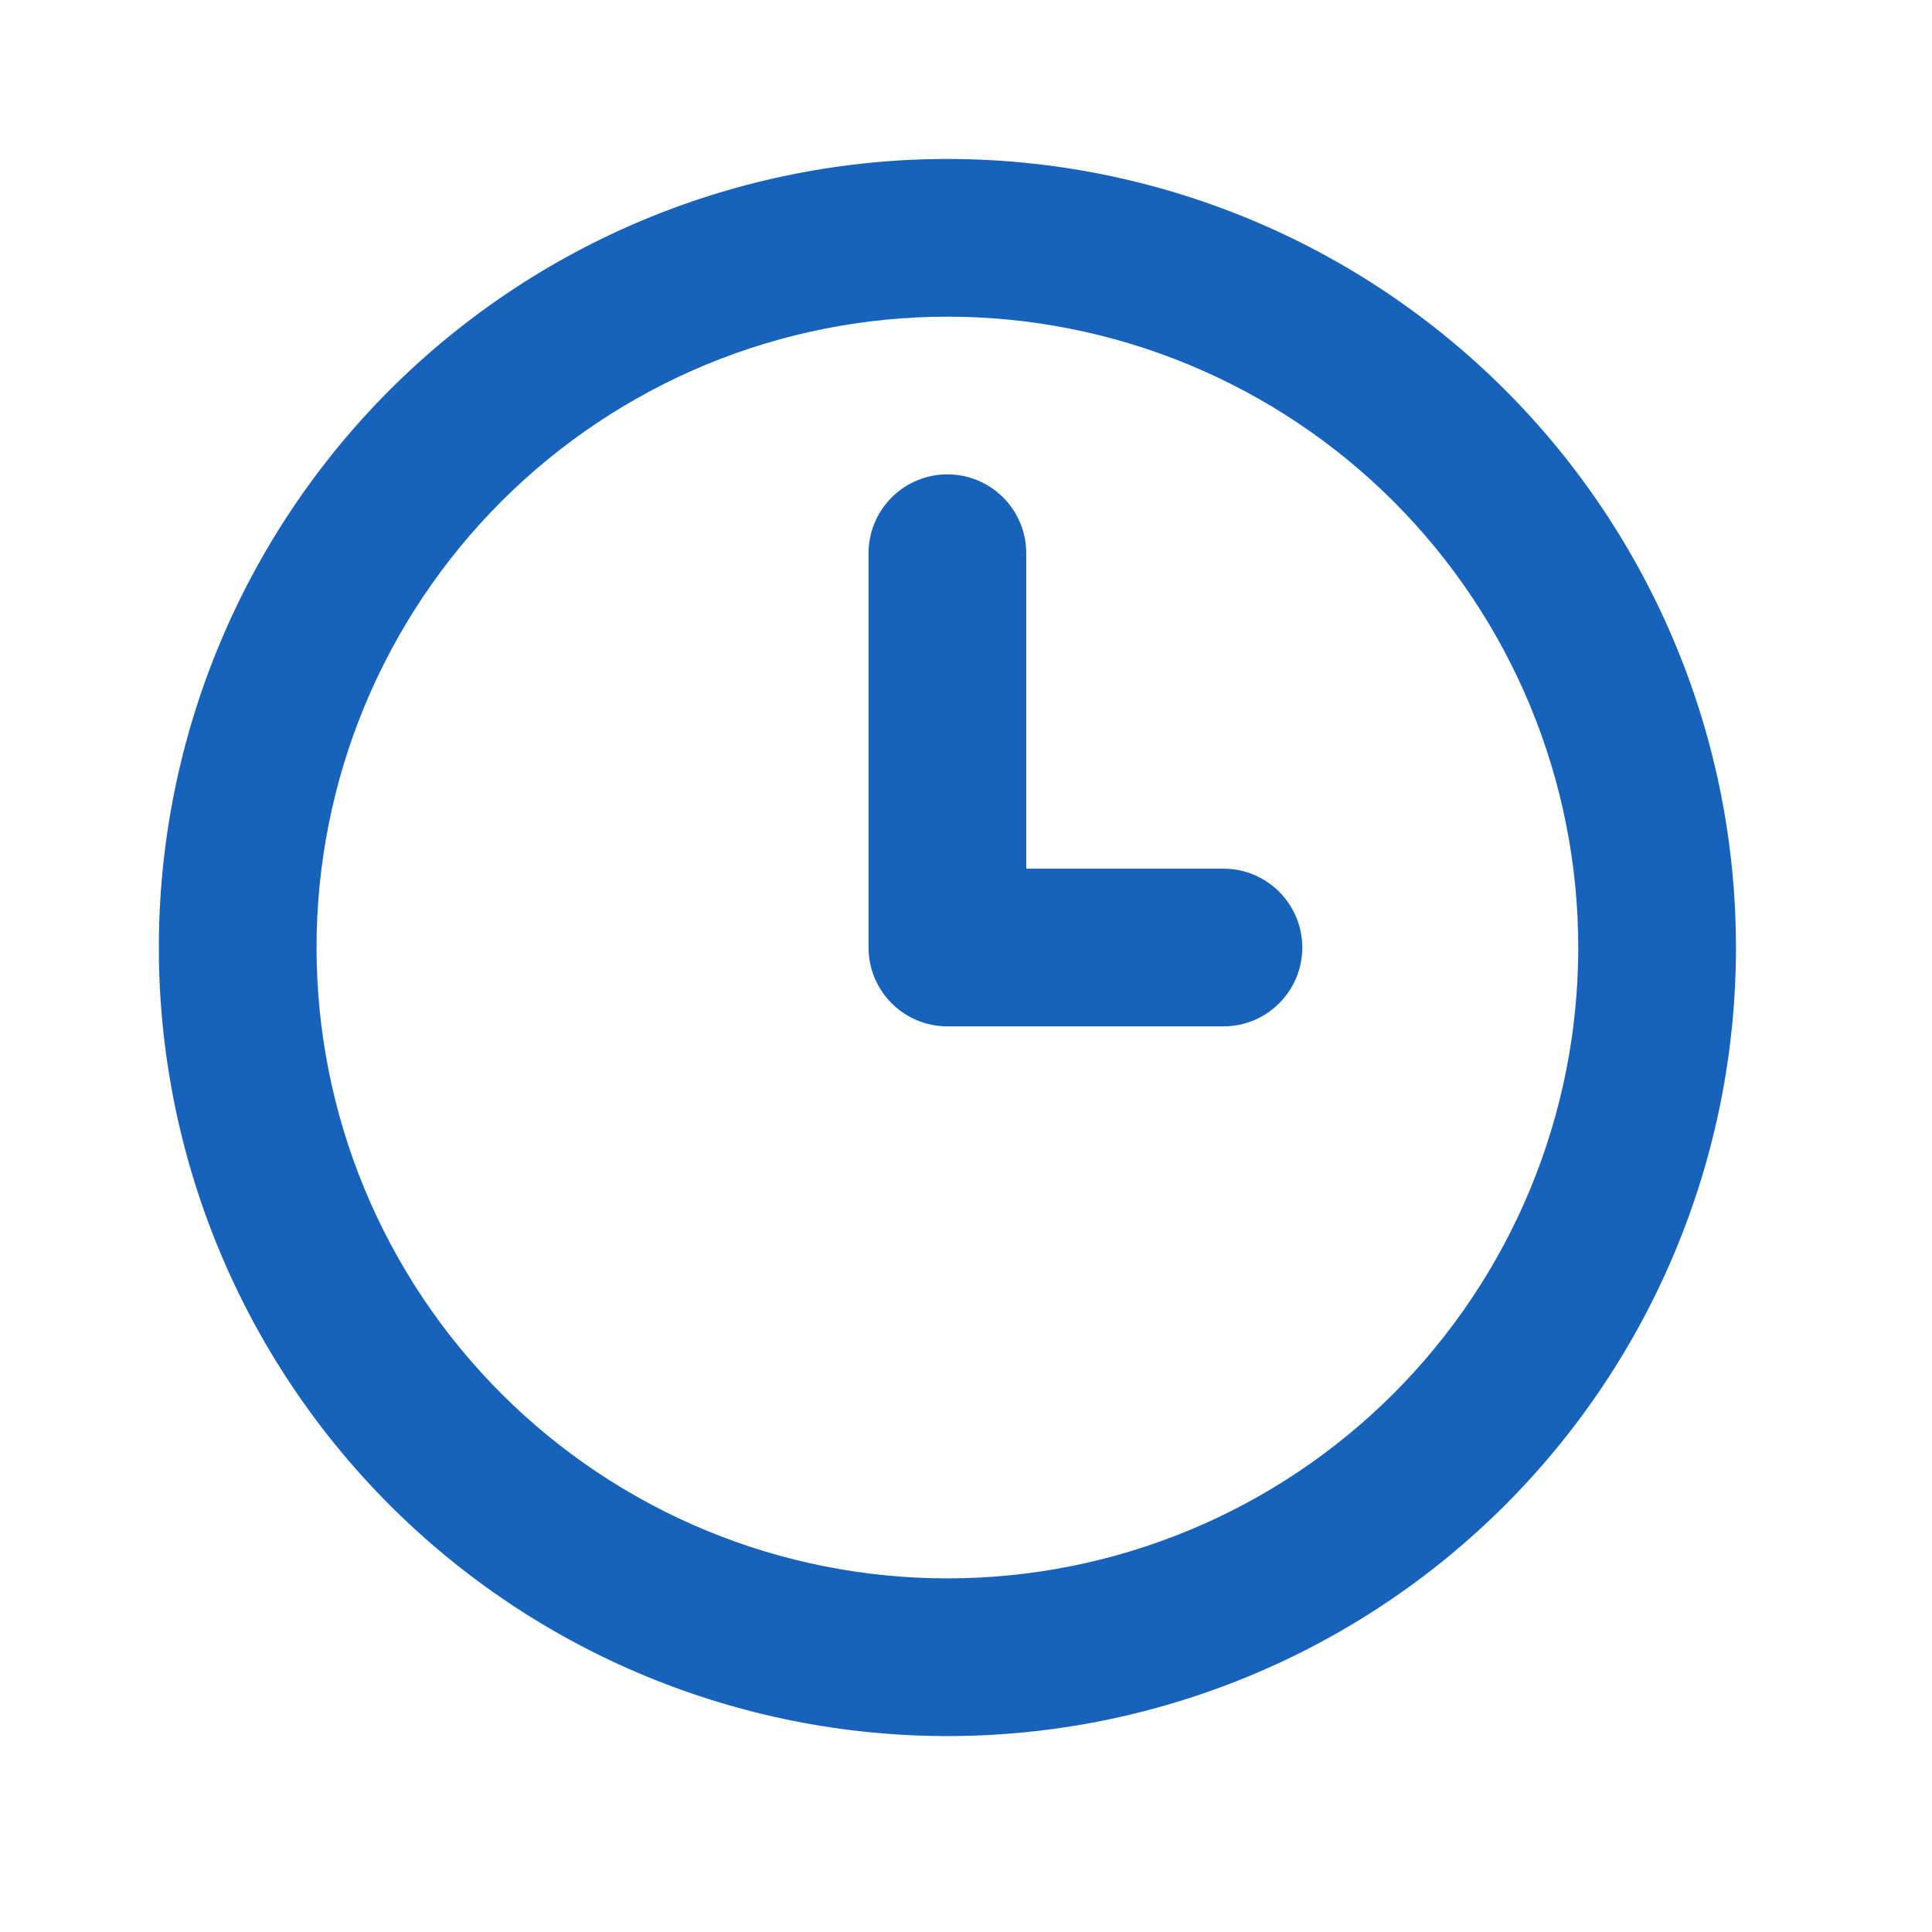
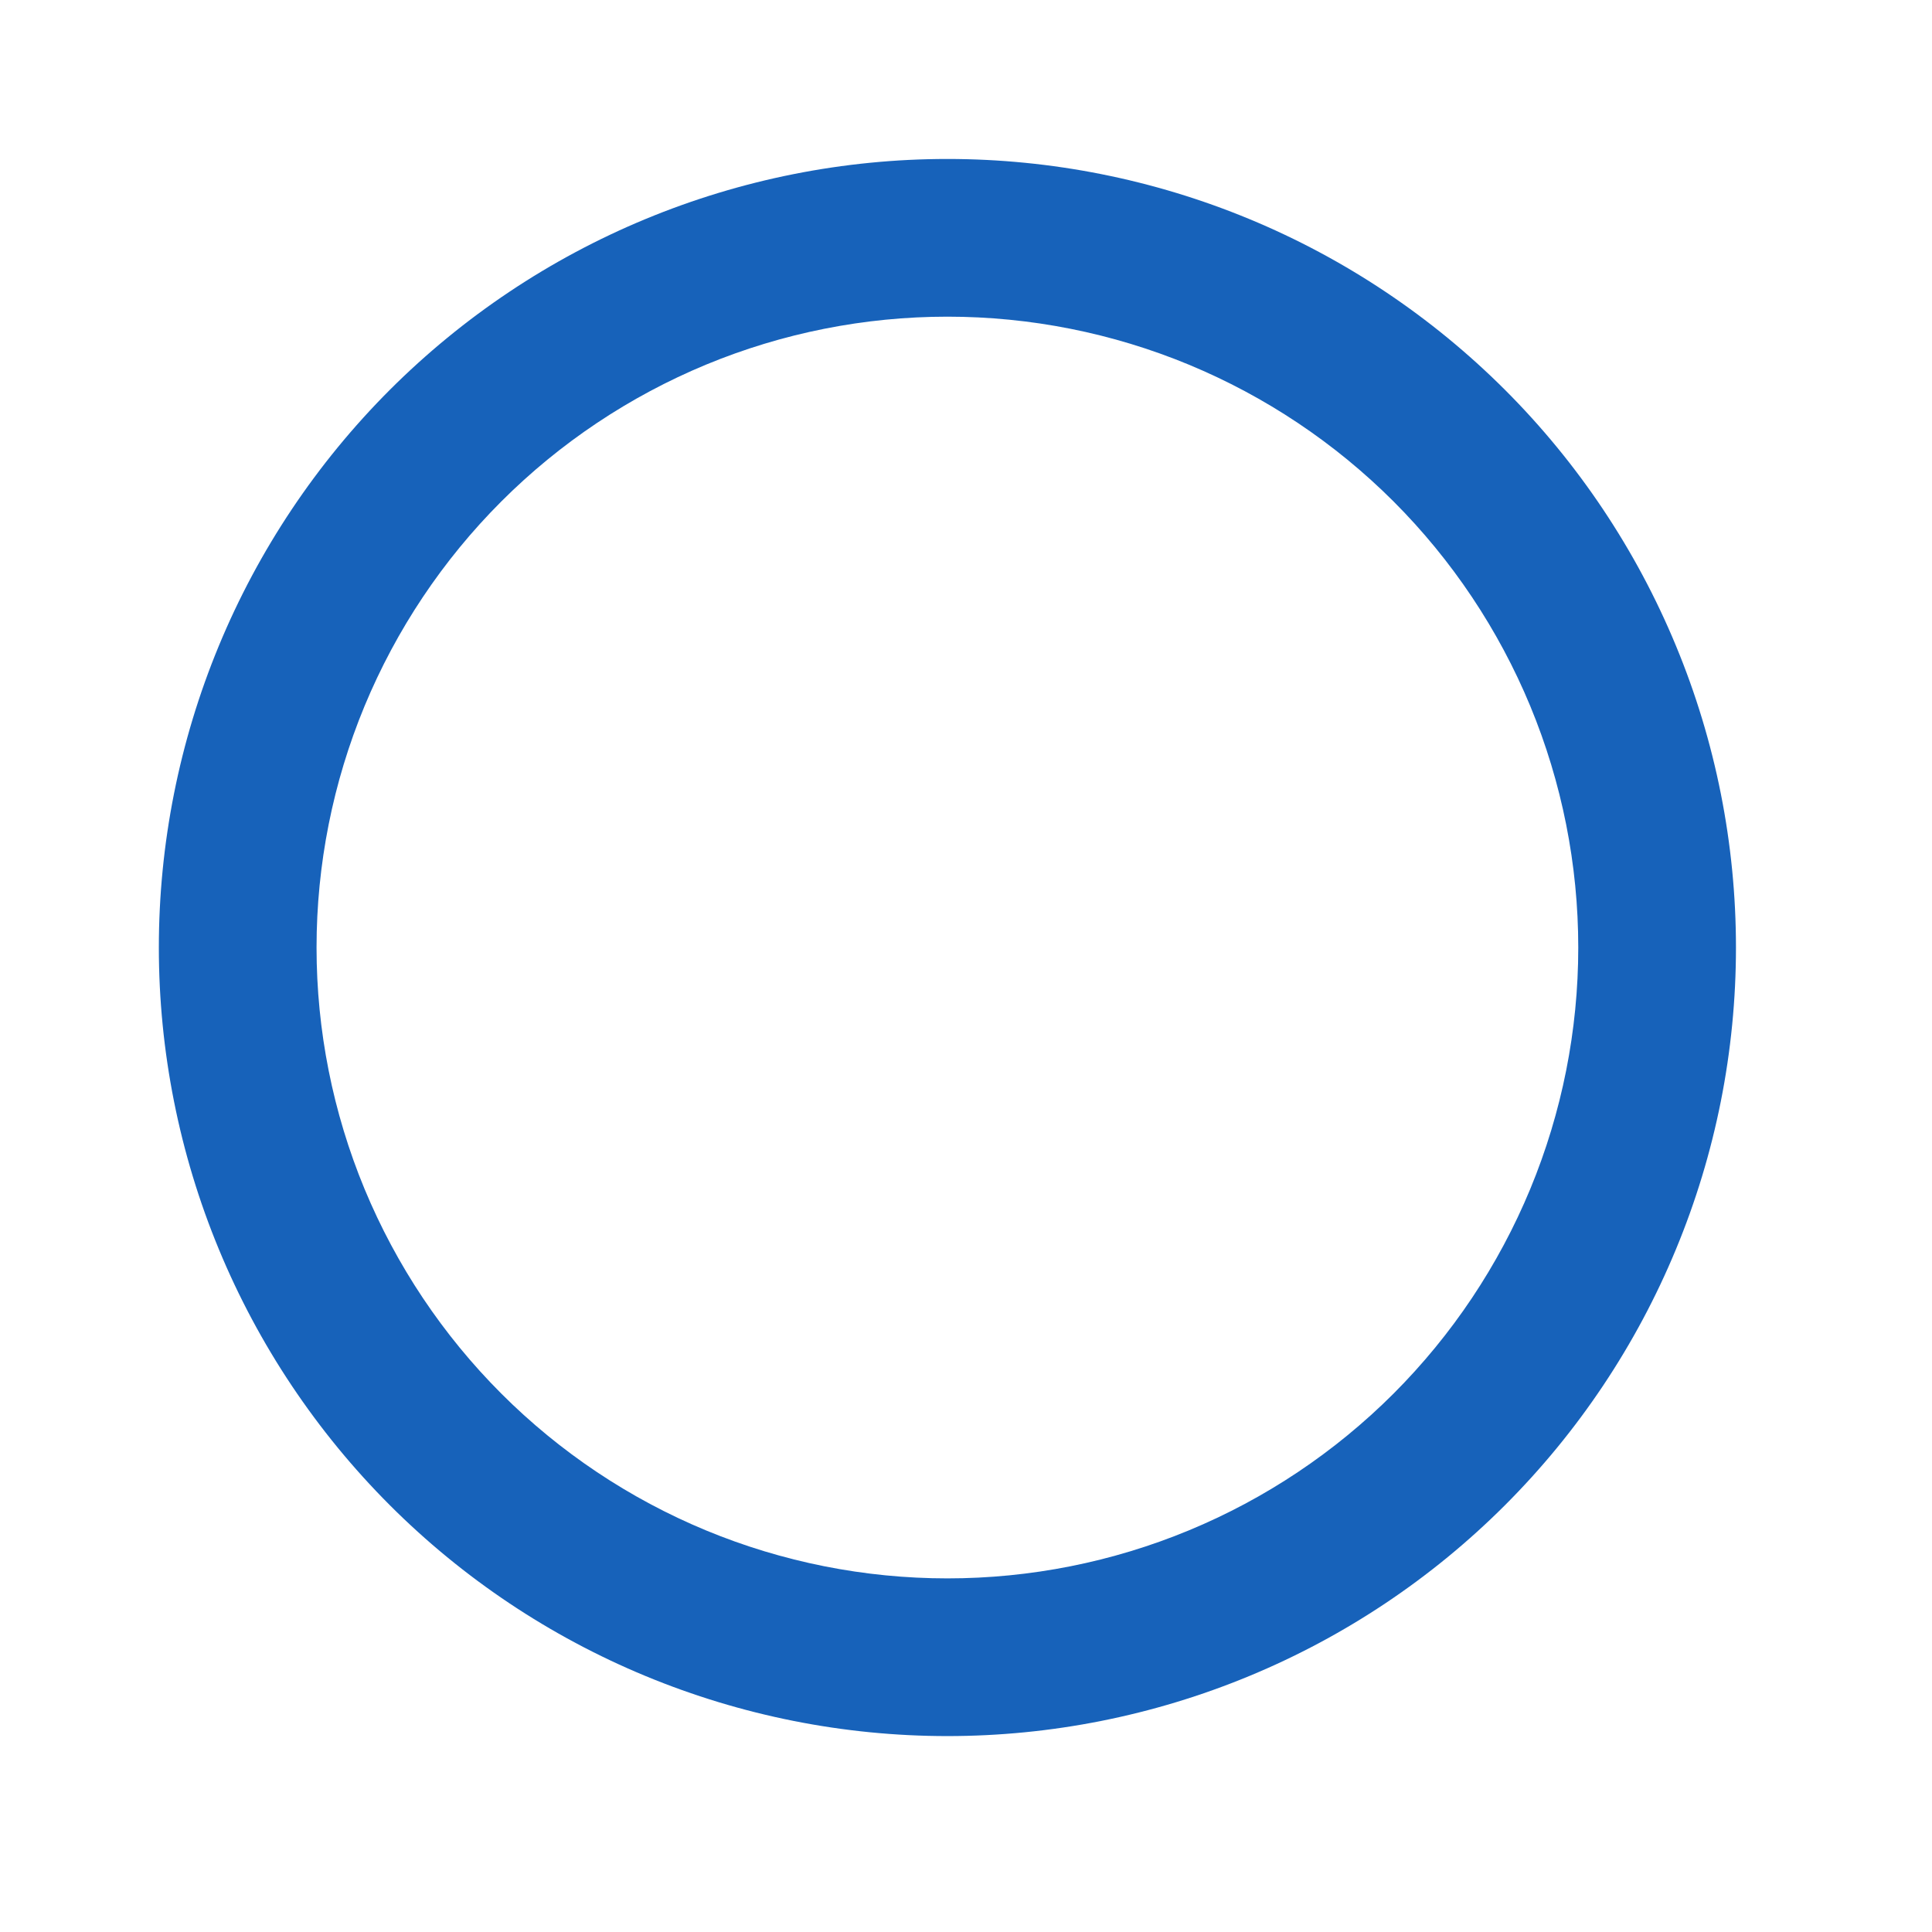
<svg xmlns="http://www.w3.org/2000/svg" width="32" height="32" viewBox="0 0 32 32" fill="none">
-   <path d="M16.998 9.163C16.998 8.442 16.413 7.857 15.692 7.857C14.971 7.857 14.386 8.442 14.386 9.163V15.694C14.386 16.415 14.971 17 15.692 17H20.264C20.985 17 21.57 16.415 21.57 15.694C21.57 14.973 20.985 14.388 20.264 14.388H16.998V9.163Z" fill="#1762BA" />
  <path fill-rule="evenodd" clip-rule="evenodd" d="M15.692 2.633C13.977 2.633 12.278 2.971 10.694 3.627C9.109 4.283 7.669 5.246 6.456 6.458C5.244 7.671 4.281 9.111 3.625 10.696C2.969 12.28 2.631 13.979 2.631 15.694C2.631 17.409 2.969 19.108 3.625 20.692C4.281 22.277 5.244 23.717 6.456 24.93C7.669 26.143 9.109 27.105 10.694 27.761C12.278 28.417 13.977 28.755 15.692 28.755C17.407 28.755 19.106 28.417 20.69 27.761C22.275 27.105 23.715 26.143 24.928 24.93C26.141 23.717 27.103 22.277 27.759 20.692C28.416 19.108 28.753 17.409 28.753 15.694C28.753 13.979 28.416 12.28 27.759 10.696C27.103 9.111 26.141 7.671 24.928 6.458C23.715 5.246 22.275 4.283 20.69 3.627C19.106 2.971 17.407 2.633 15.692 2.633ZM11.693 6.04C12.961 5.515 14.32 5.245 15.692 5.245C17.064 5.245 18.423 5.515 19.691 6.04C20.959 6.566 22.11 7.335 23.081 8.305C24.051 9.276 24.821 10.428 25.346 11.695C25.871 12.963 26.141 14.322 26.141 15.694C26.141 17.066 25.871 18.425 25.346 19.693C24.821 20.96 24.051 22.112 23.081 23.083C22.11 24.053 20.959 24.823 19.691 25.348C18.423 25.873 17.064 26.143 15.692 26.143C14.32 26.143 12.961 25.873 11.693 25.348C10.426 24.823 9.274 24.053 8.304 23.083C7.333 22.112 6.564 20.96 6.038 19.693C5.513 18.425 5.243 17.066 5.243 15.694C5.243 14.322 5.513 12.963 6.038 11.695C6.564 10.428 7.333 9.276 8.304 8.305C9.274 7.335 10.426 6.566 11.693 6.04Z" fill="#1762BA" />
</svg>